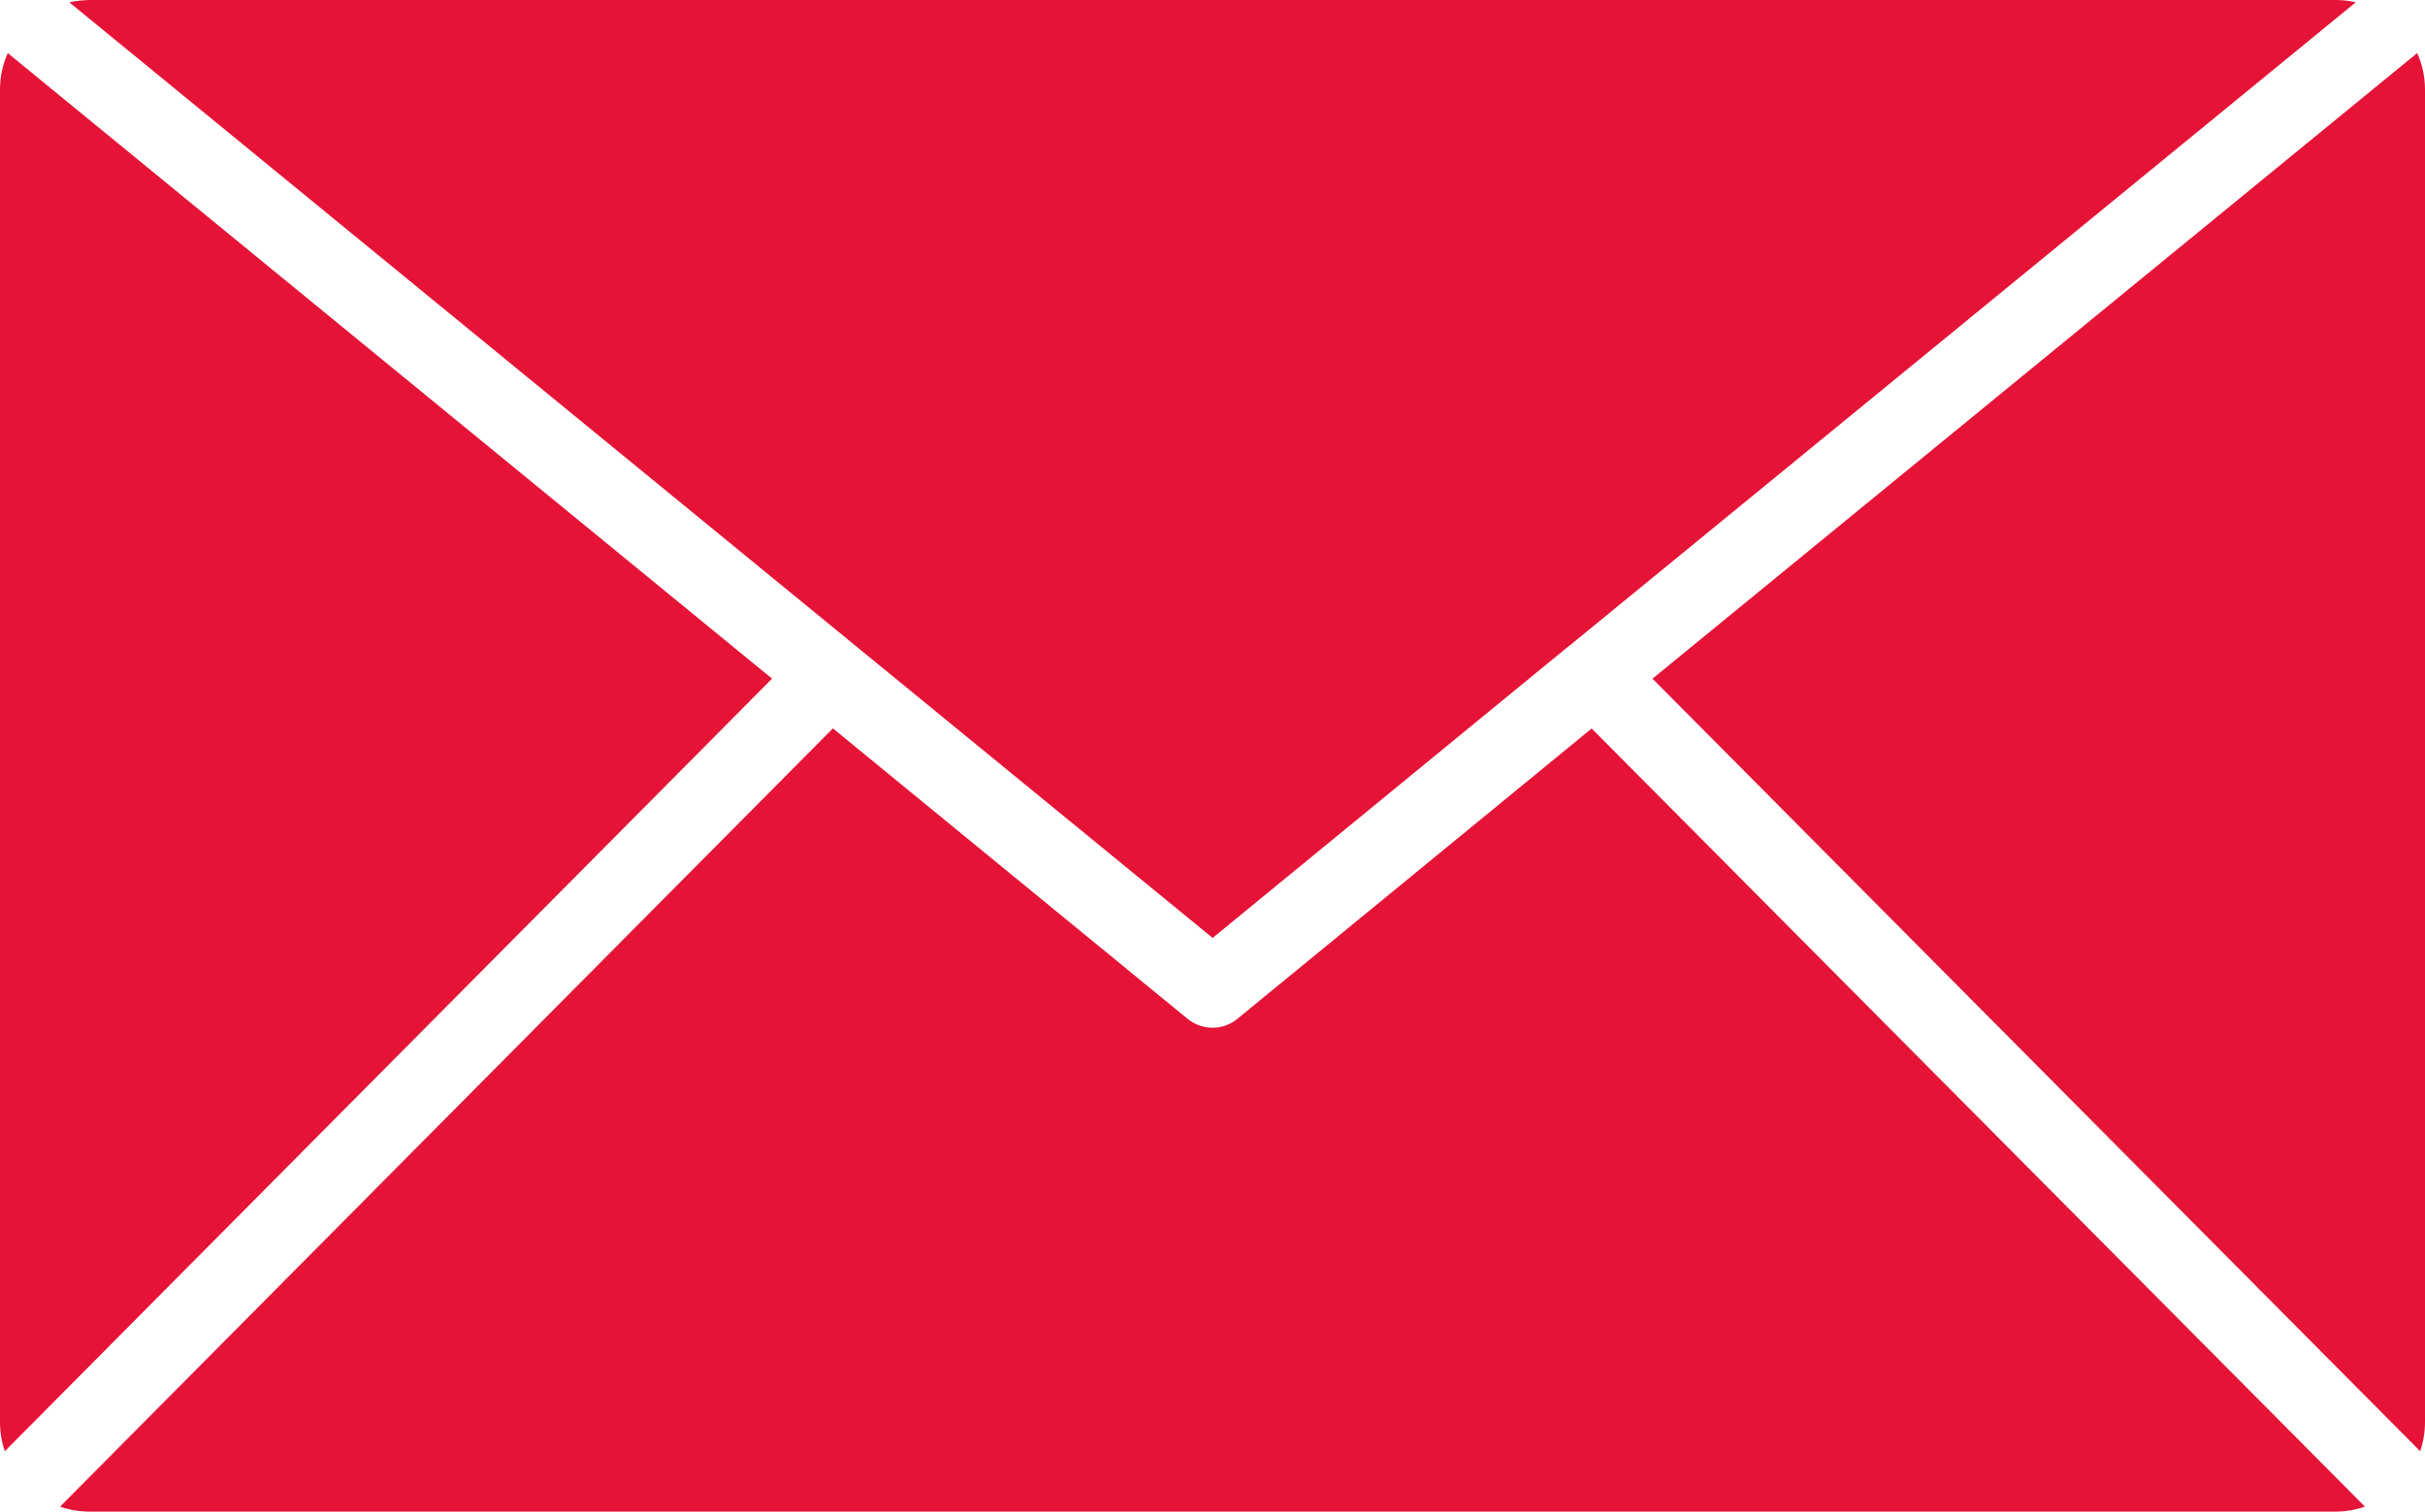
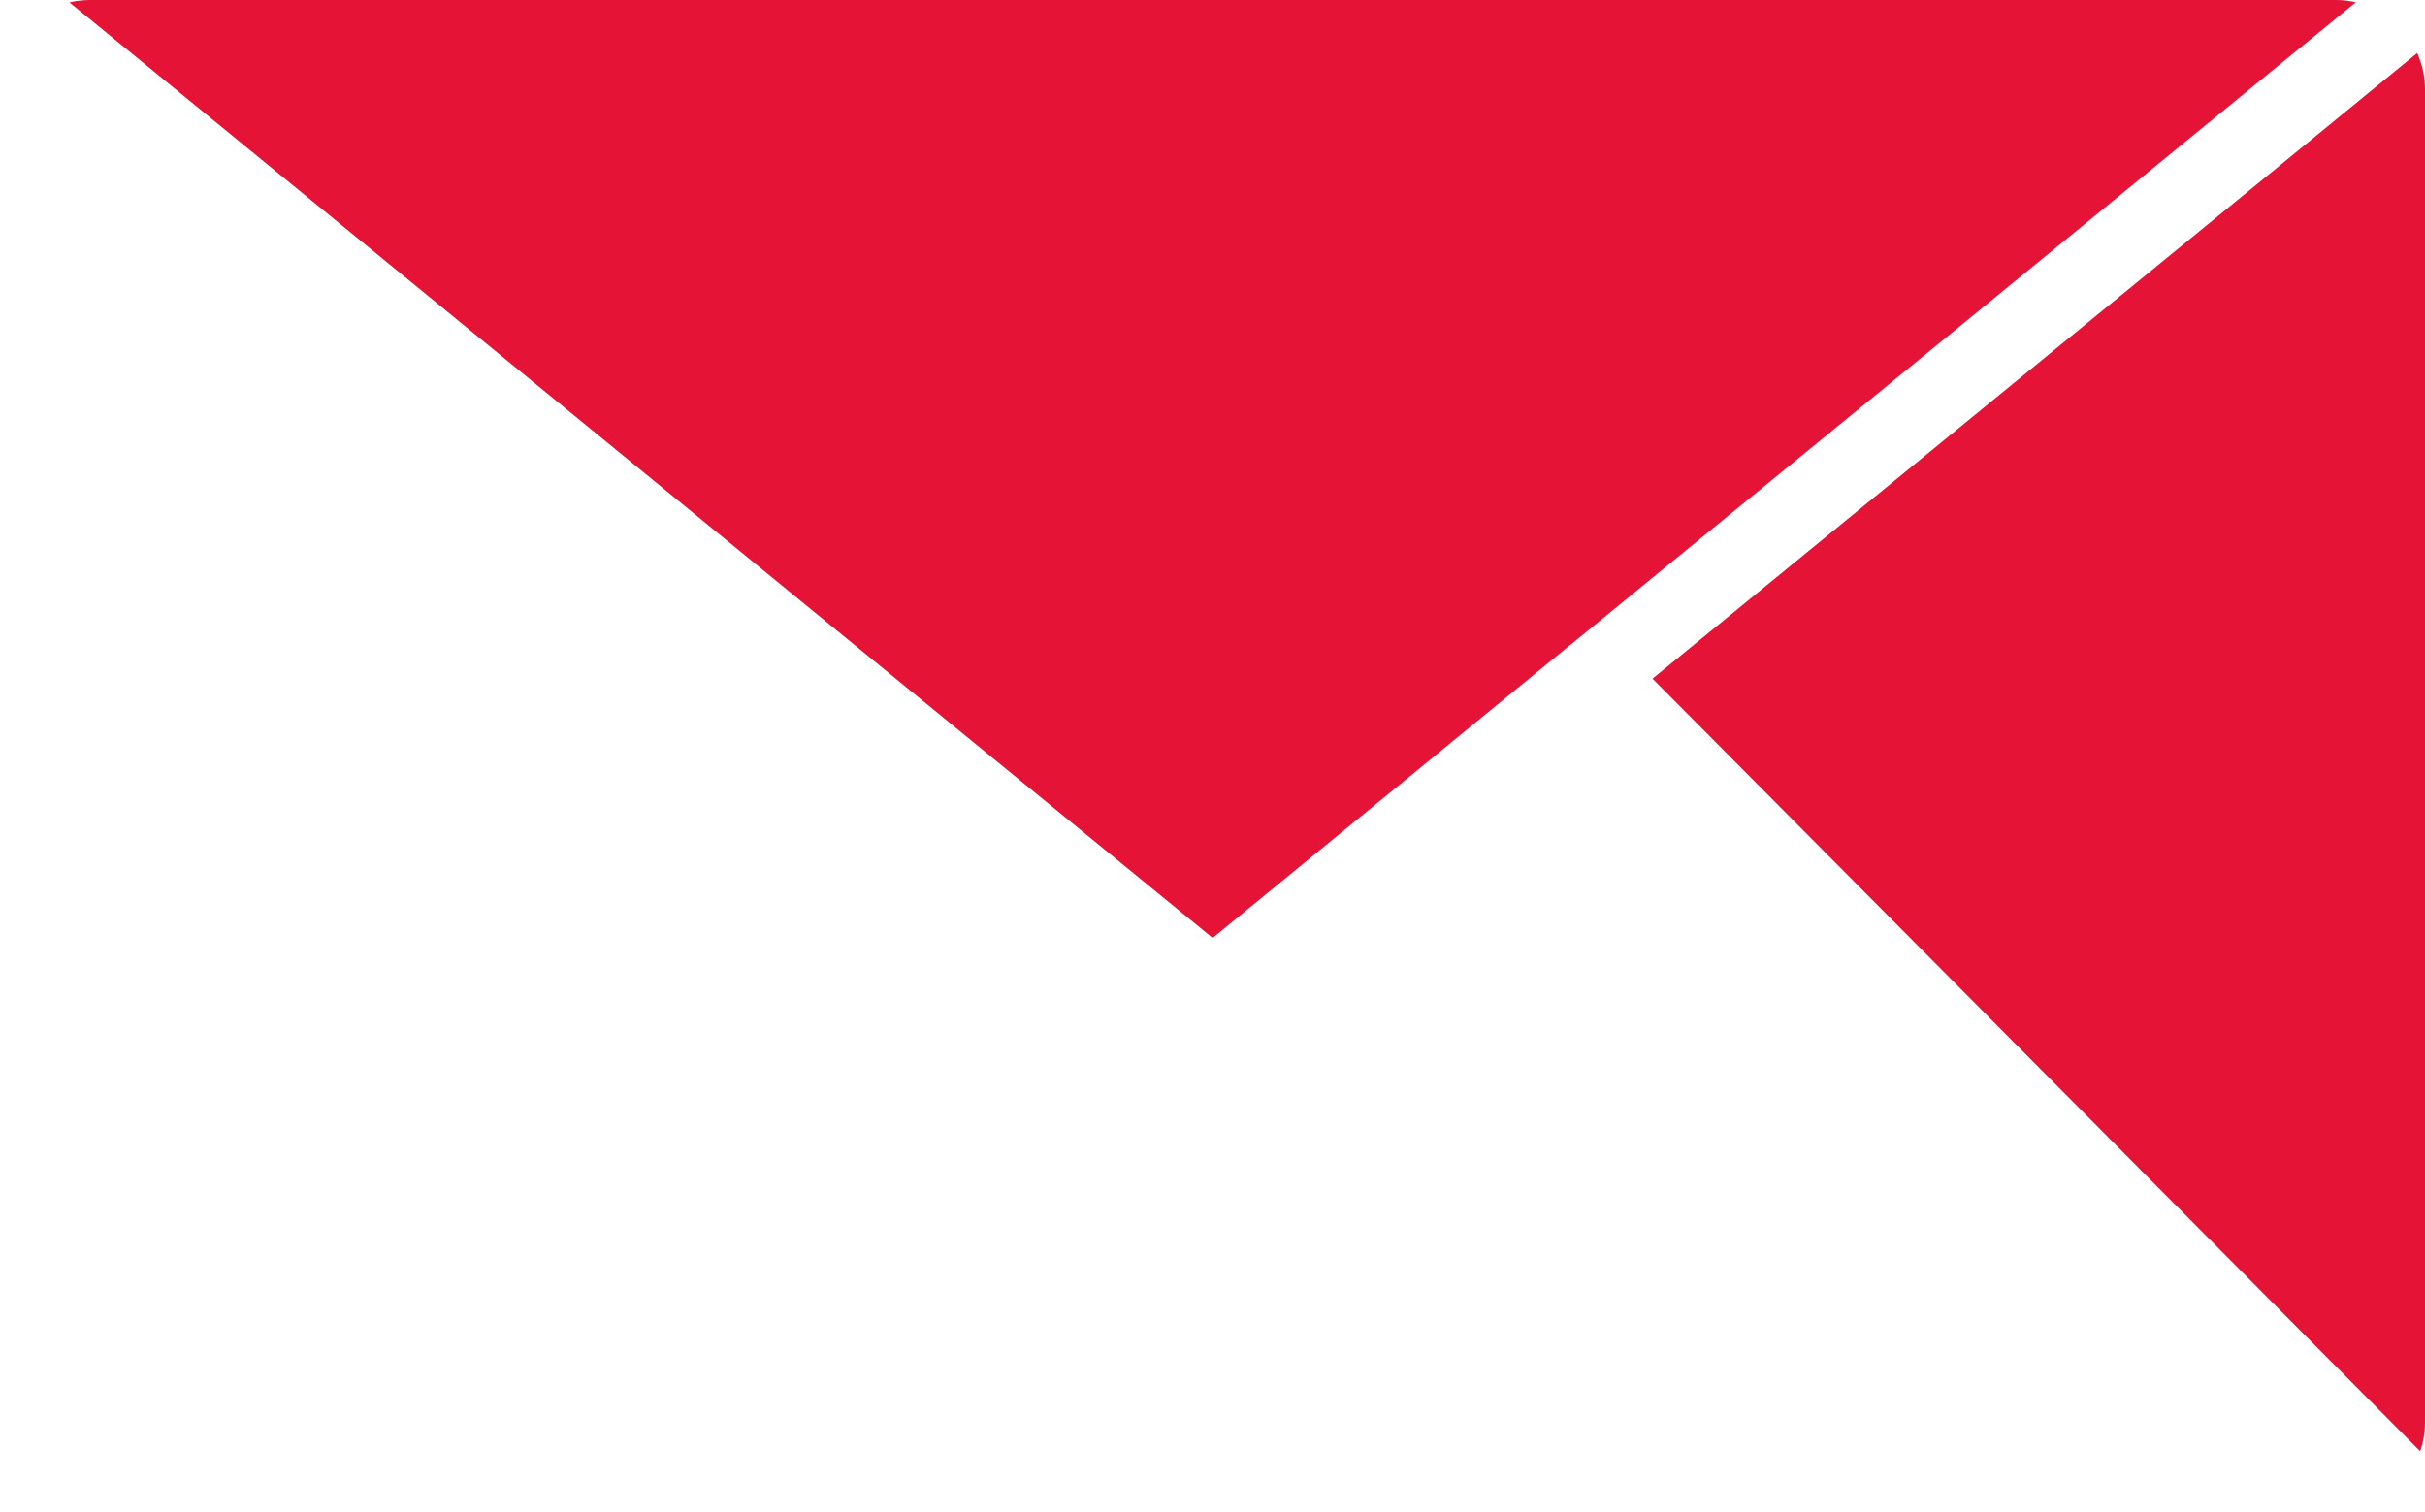
<svg xmlns="http://www.w3.org/2000/svg" id="a" data-name="Layer 1" viewBox="0 0 286.17 178.41">
-   <path d="M98.29,85.97L7.09,177.82c1.09.38,2.26.59,3.47.59h265.05c1.22,0,2.38-.21,3.47-.59l-91.25-91.84-41.81,34.27c-.85.7-1.89,1.05-2.93,1.05s-2.08-.35-2.93-1.04l-41.87-34.29Z" fill="#e51336" fill-rule="evenodd" />
  <path d="M285.25,6.26l-90.24,73.84,90.59,91.18c.37-1.08.57-2.23.57-3.43V10.57c0-1.53-.33-2.99-.92-4.31Z" fill="#e51336" fill-rule="evenodd" />
  <path d="M8.19.28l92.71,75.89,42.2,34.53,42.12-34.52s.01,0,.02,0l.03-.03h.01S278,.27,278,.27c-.76-.18-1.56-.27-2.37-.27H10.58c-.83.01-1.63.11-2.39.28Z" fill="#e51336" fill-rule="evenodd" />
-   <path d="M0,10.57v157.28c0,1.2.2,2.35.57,3.43l90.54-91.18L.92,6.27c-.59,1.31-.92,2.77-.92,4.3Z" fill="#e51336" fill-rule="evenodd" />
</svg>